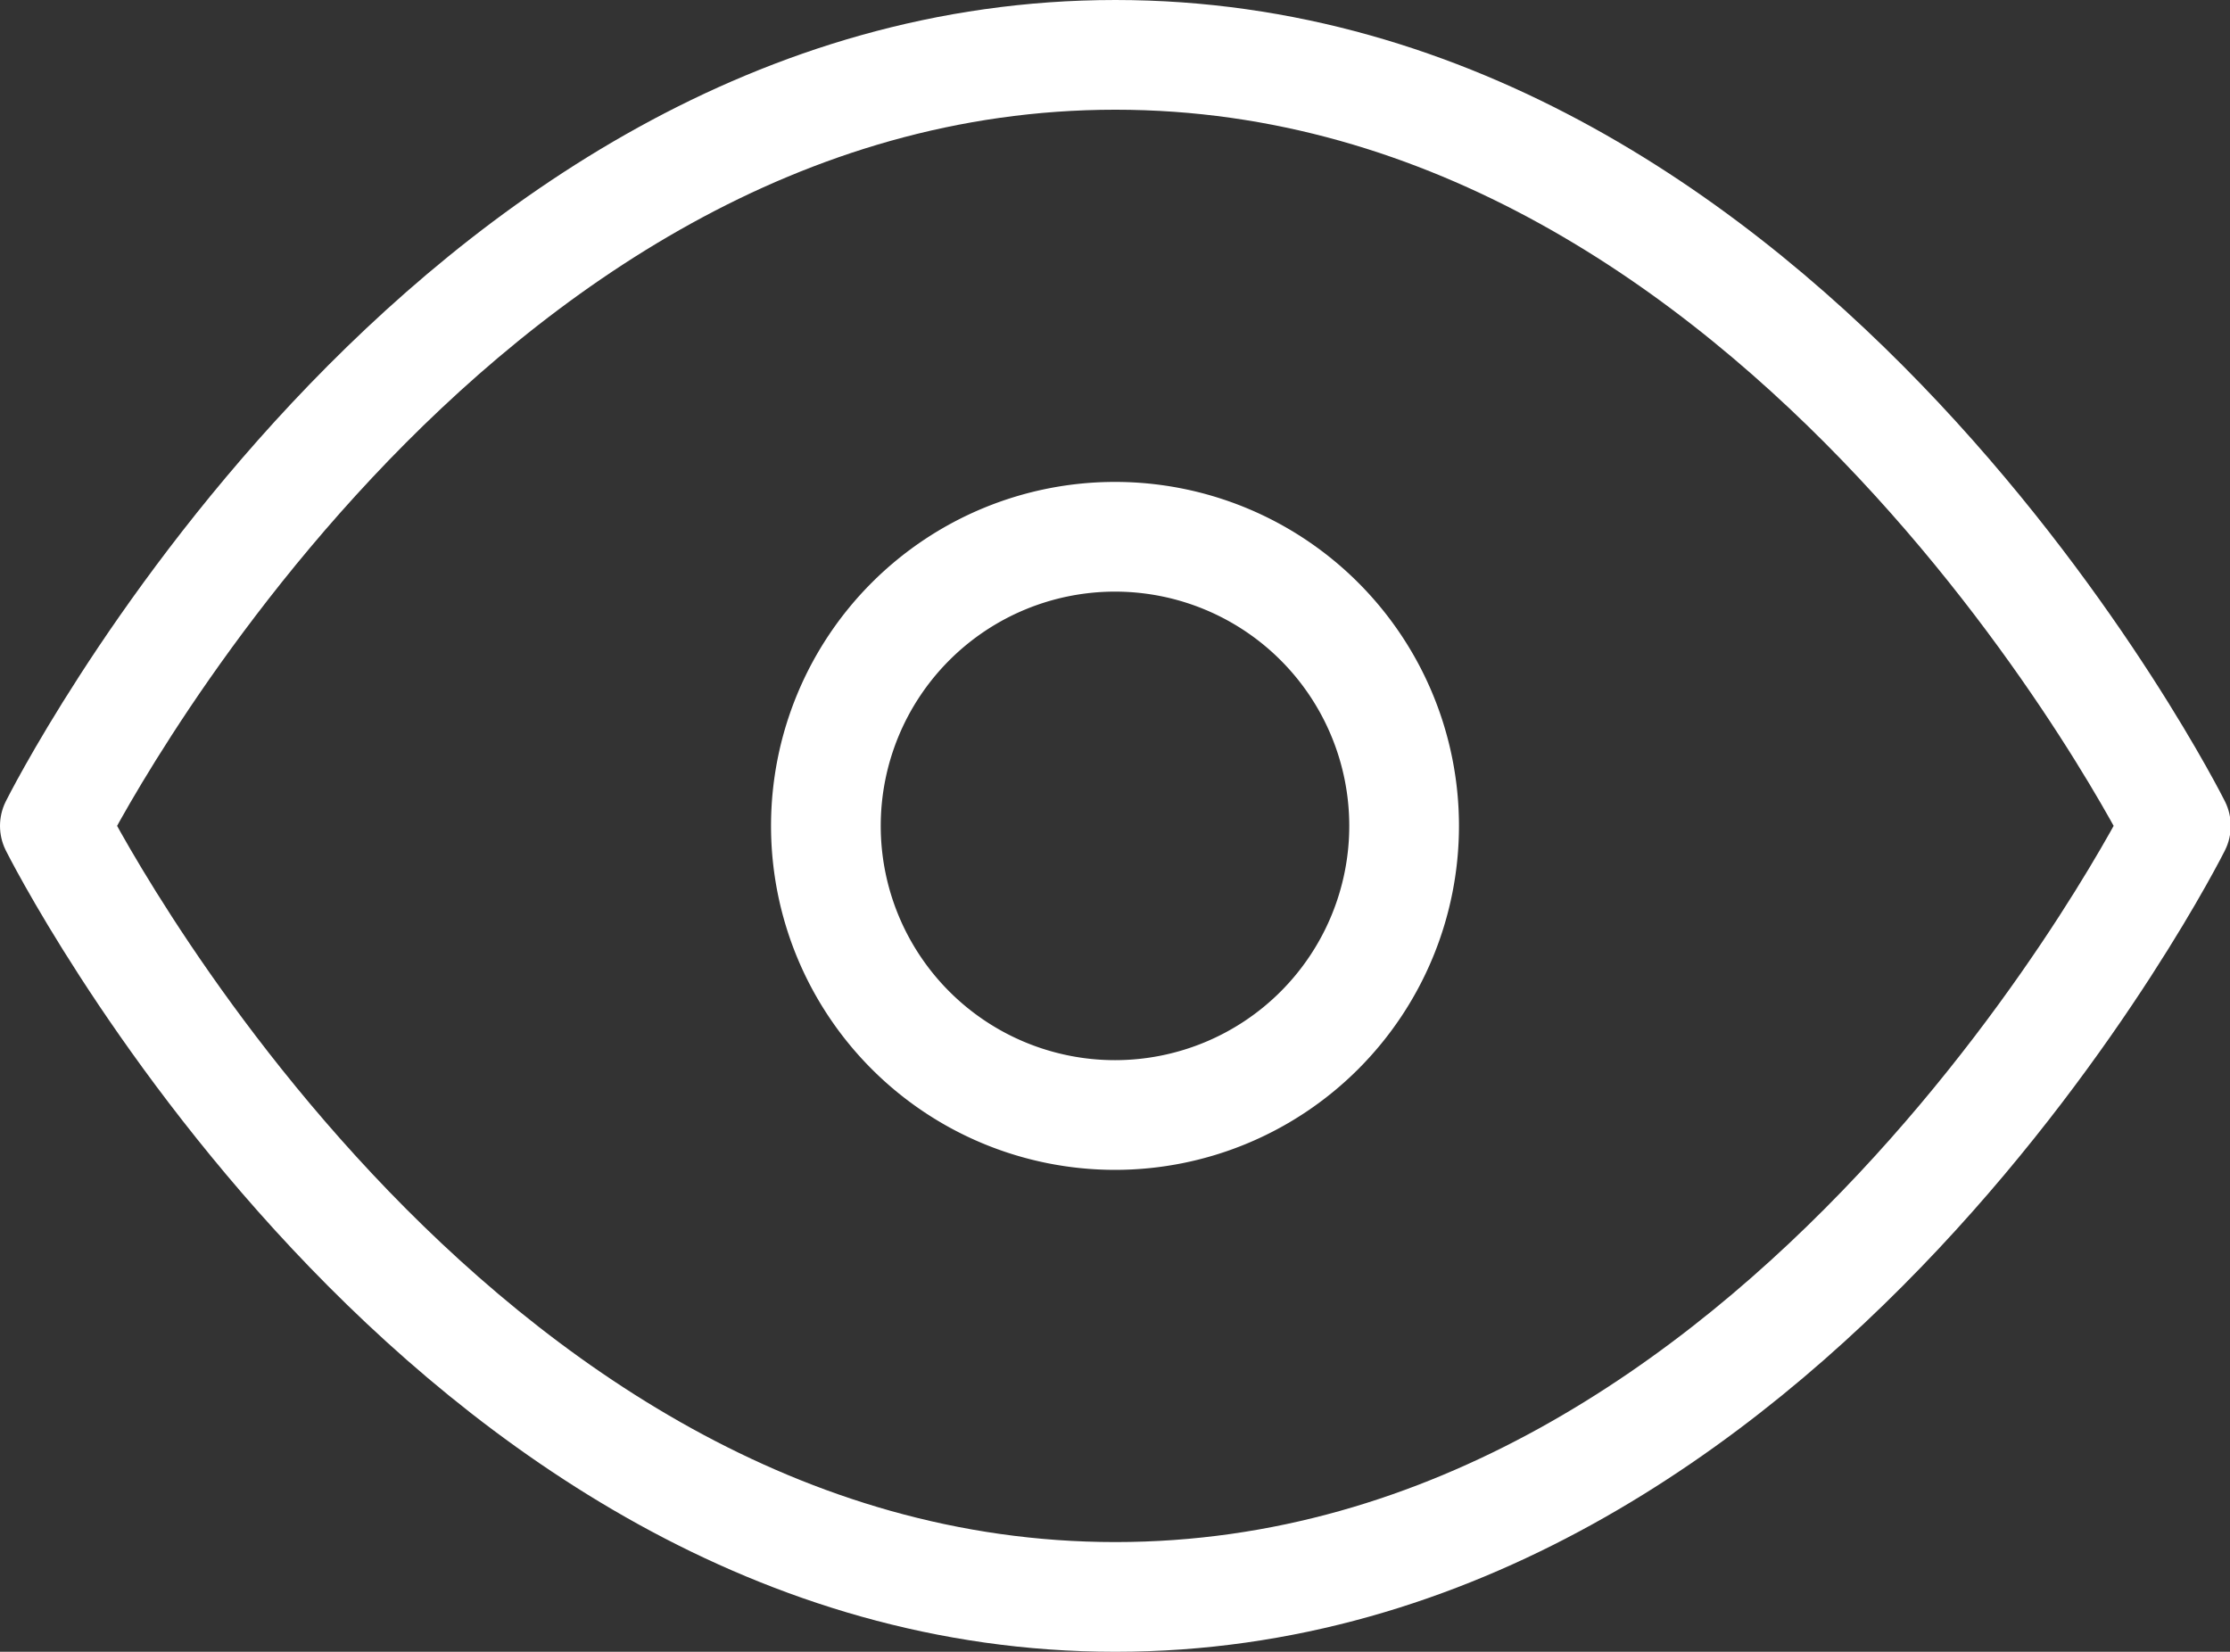
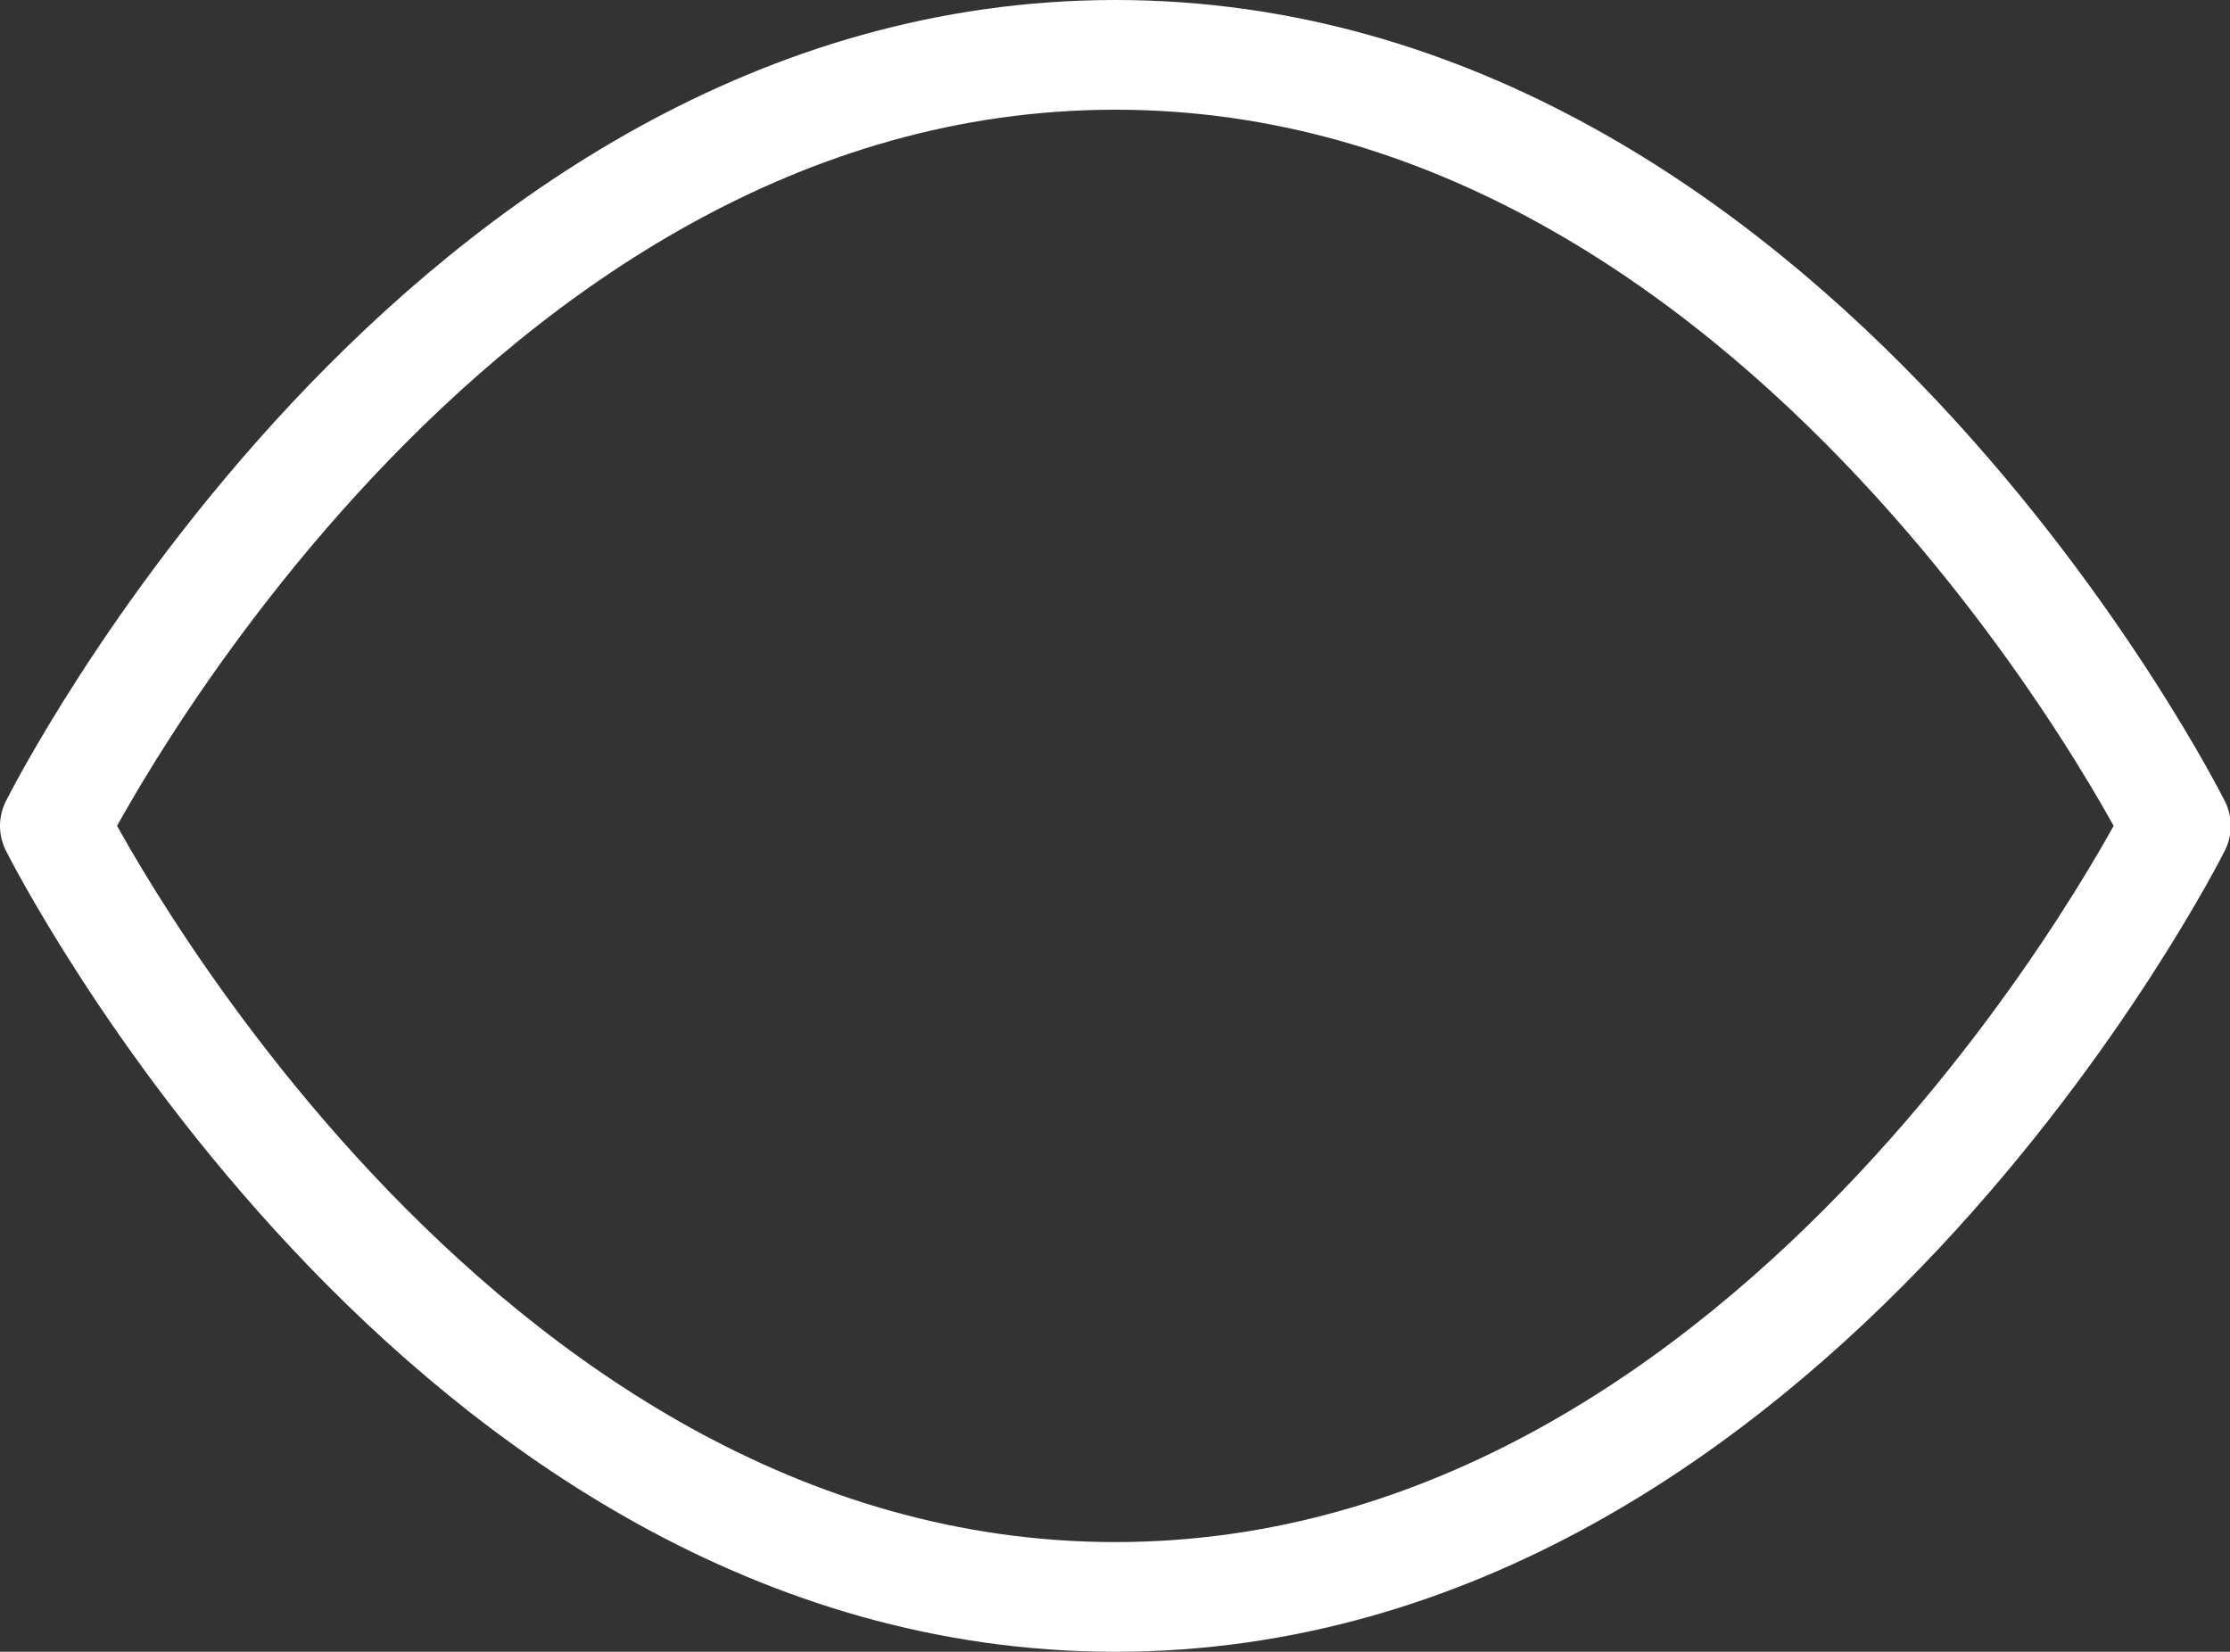
<svg xmlns="http://www.w3.org/2000/svg" width="30.49" height="22.584" viewBox="0 0 30.49 22.584">
  <rect x="0" y="0" width="30.49" height="22.584" fill="#333333" stroke="none" />
  <g id="Icon_feather-eye" data-name="Icon feather-eye" transform="translate(-0.75 -5.25)">
    <path id="Path_23" data-name="Path 23" d="M1.5,16.542S6.771,6,16,6s14.5,10.542,14.5,10.542S25.219,27.084,16,27.084,1.5,16.542,1.5,16.542Z" fill="none" stroke="#fff" stroke-linecap="round" stroke-linejoin="round" stroke-width="1.5" />
-     <path id="Path_24" data-name="Path 24" d="M21.406,17.453A3.953,3.953,0,1,1,17.453,13.5,3.953,3.953,0,0,1,21.406,17.453Z" transform="translate(-1.458 -0.911)" fill="none" stroke="#fff" stroke-linecap="round" stroke-linejoin="round" stroke-width="1.5" />
  </g>
</svg>